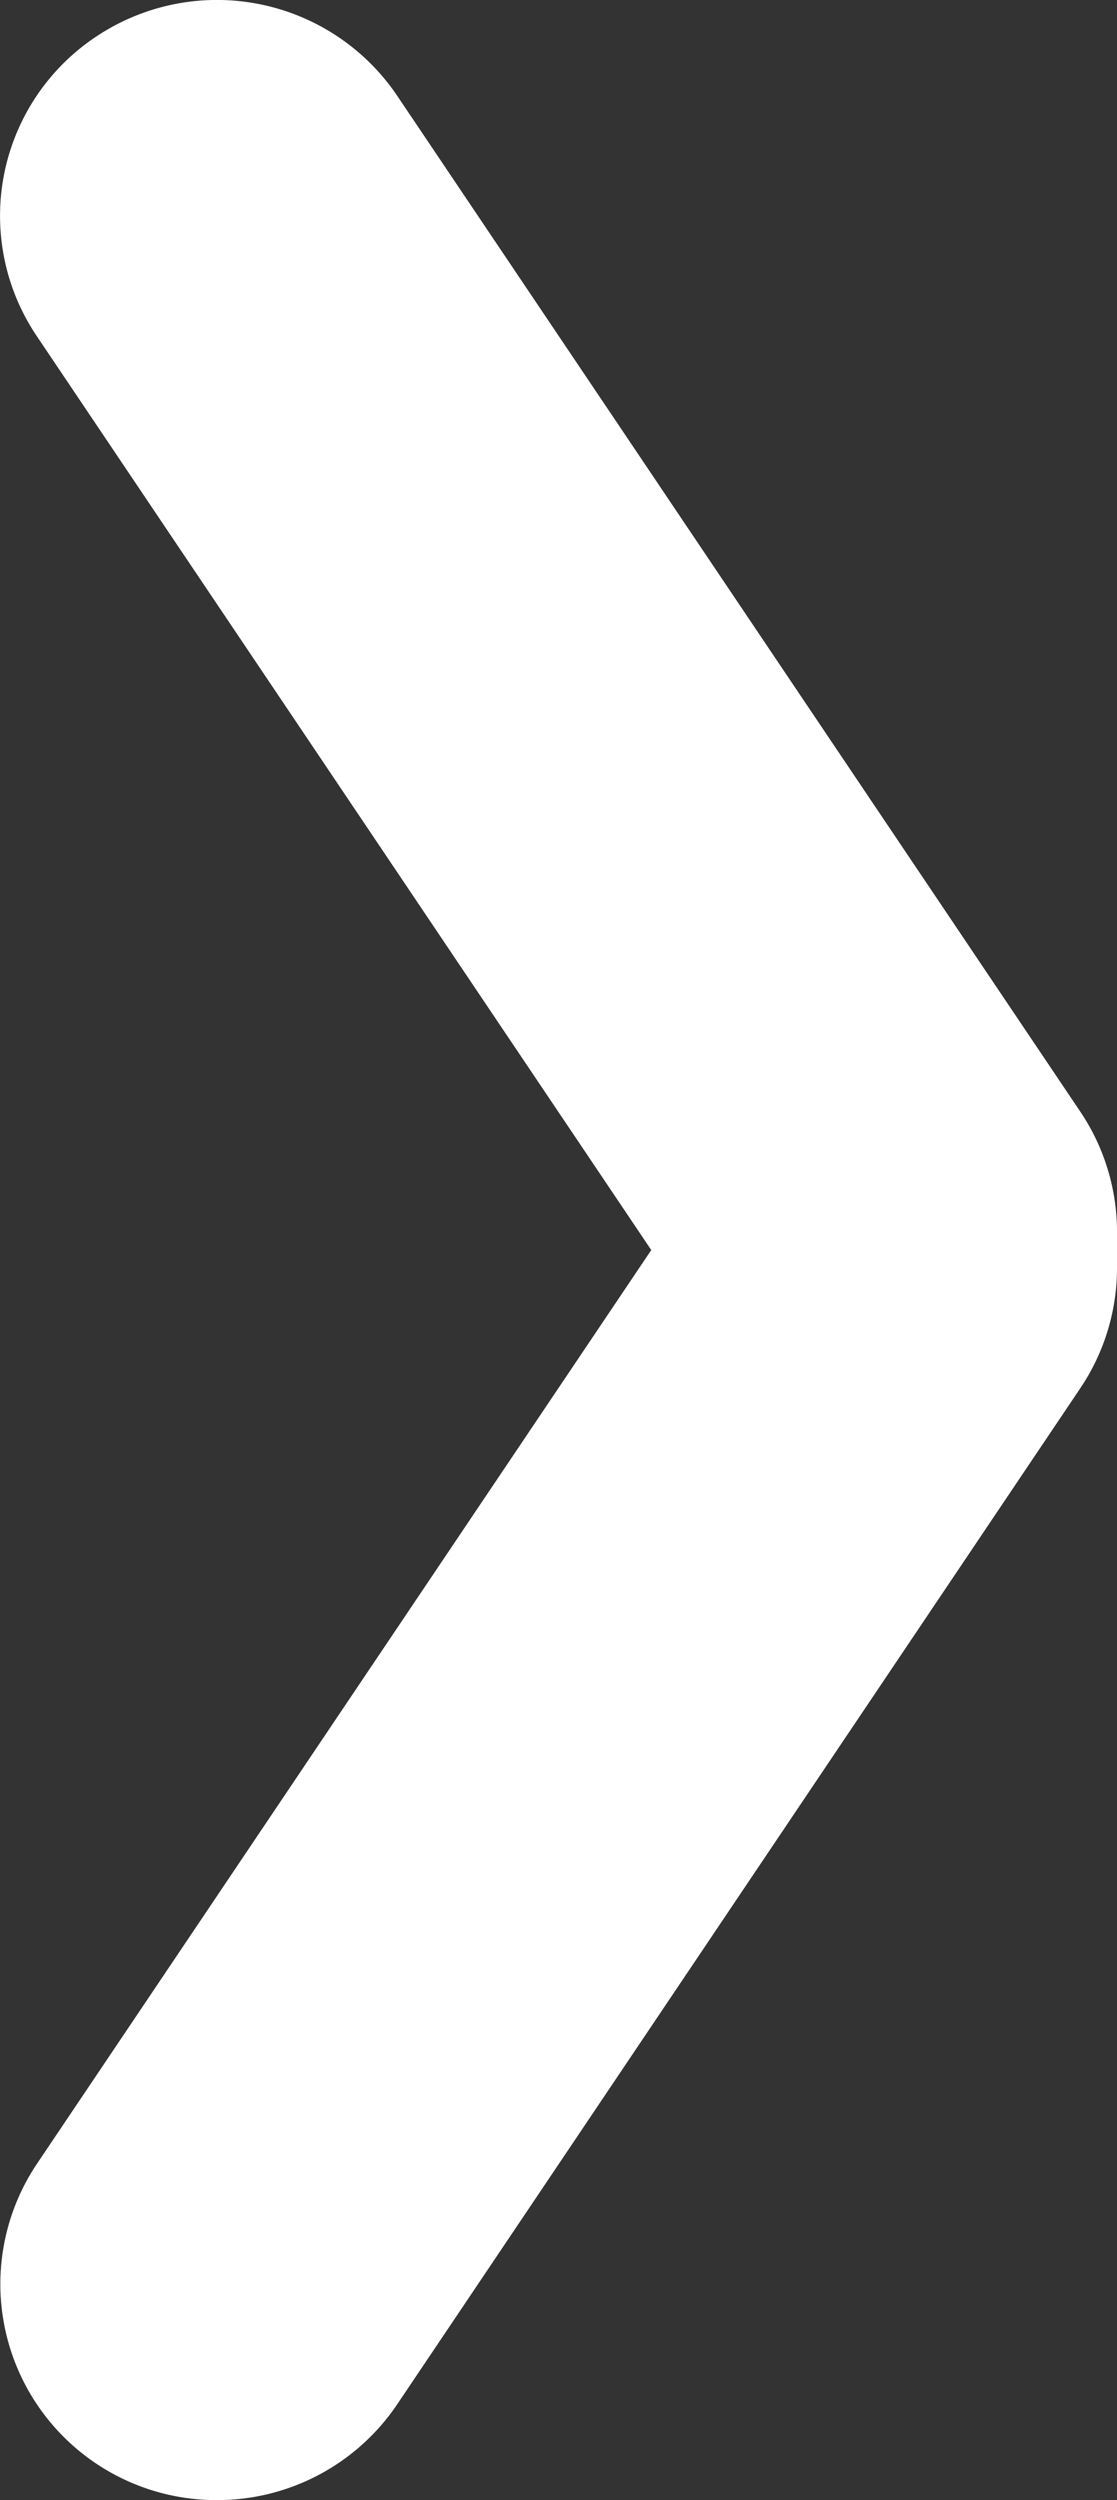
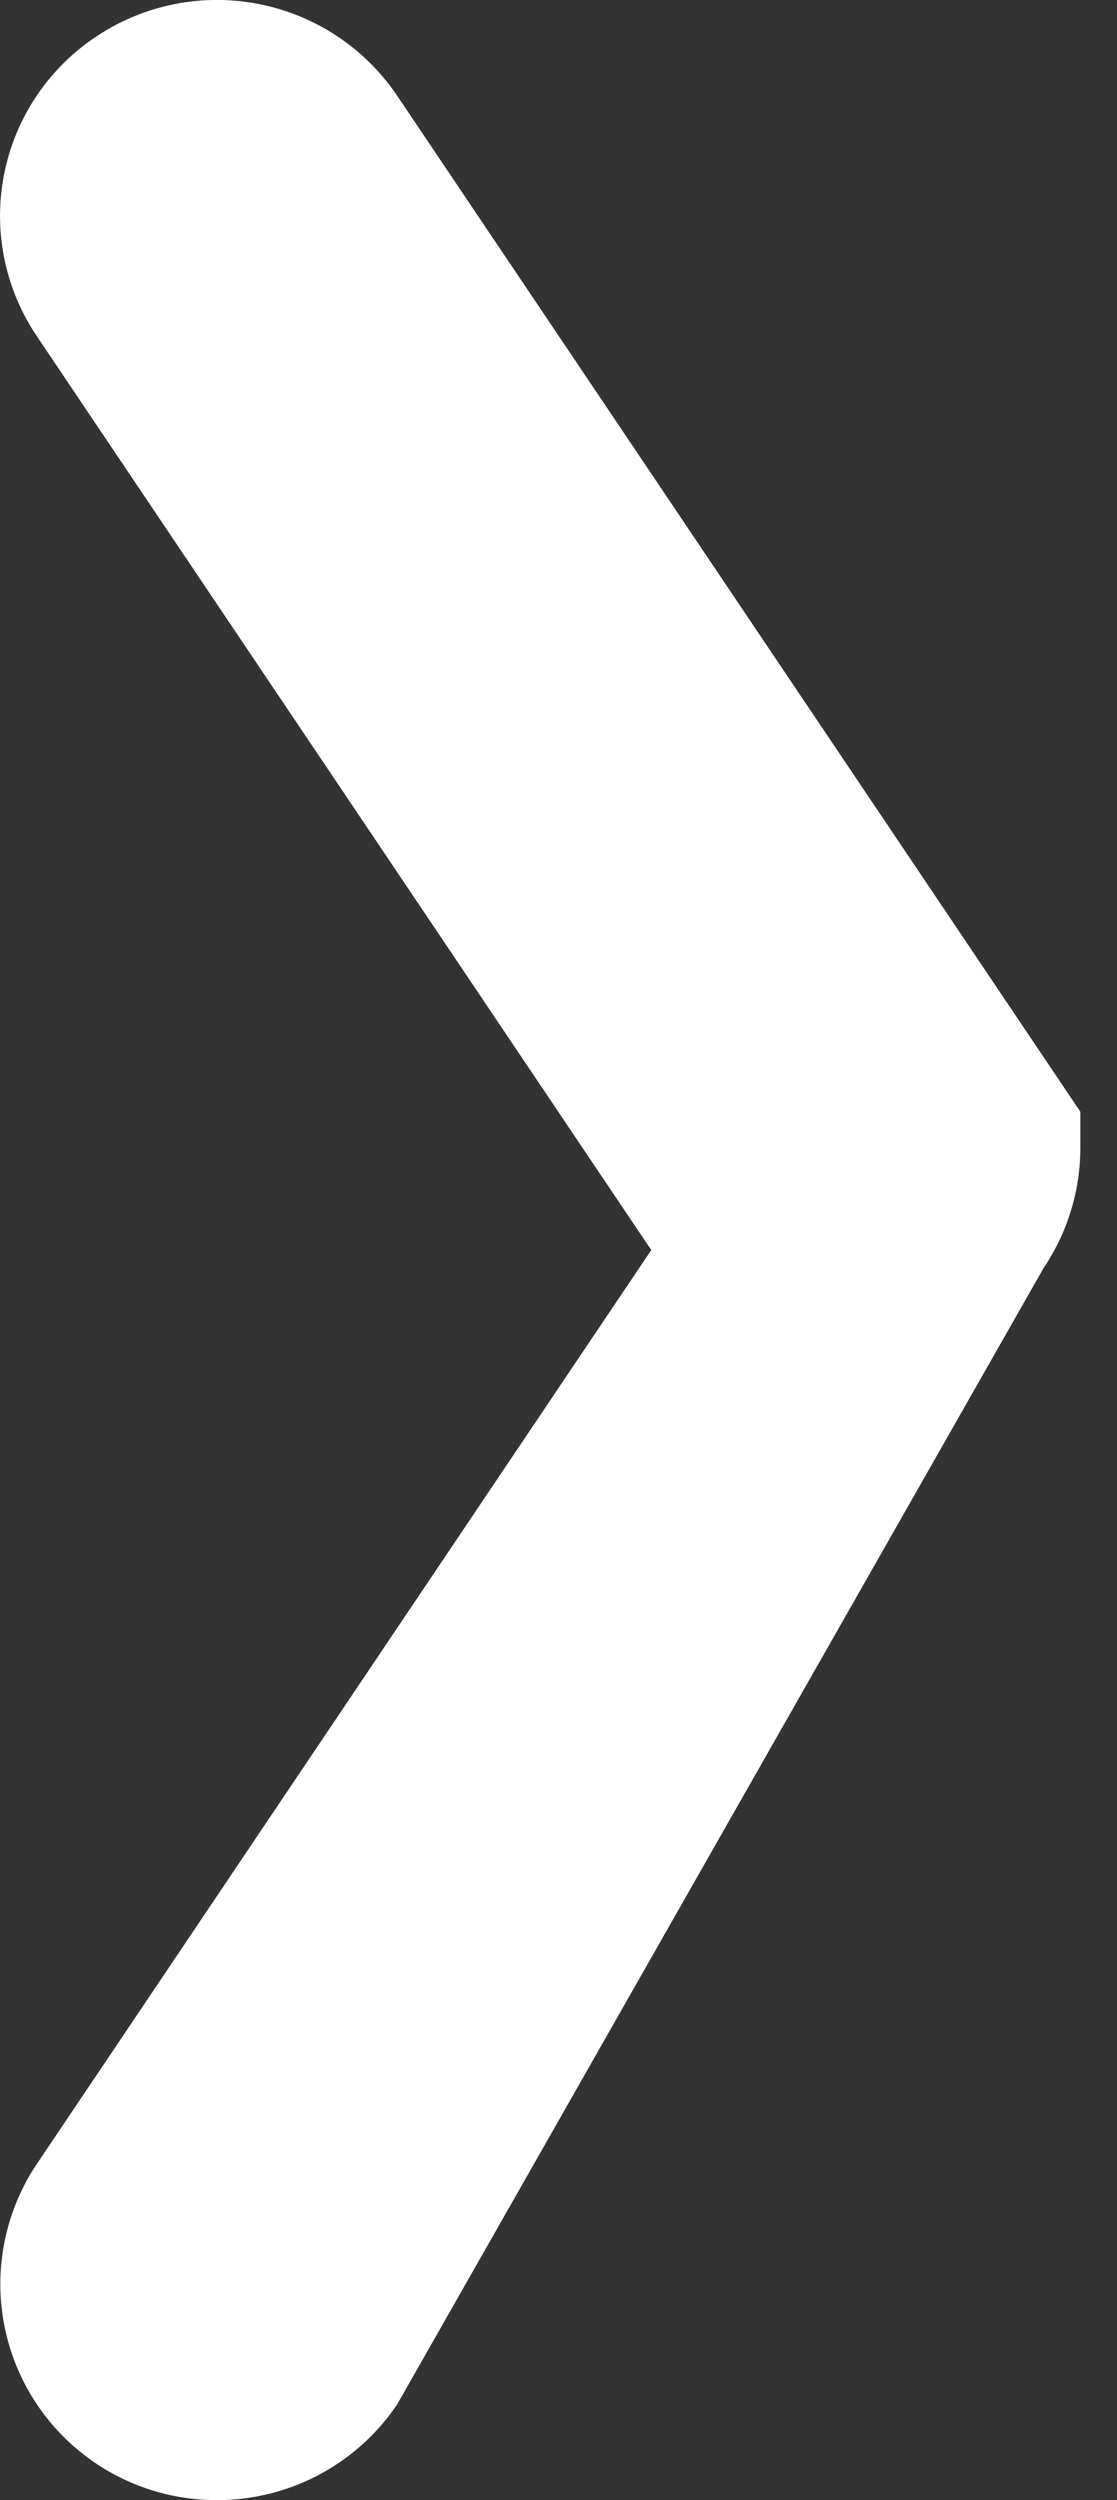
<svg xmlns="http://www.w3.org/2000/svg" width="21" height="47" viewBox="0 0 21 47">
  <rect x="0" y="0" width="21" height="47" fill="#333333" stroke="none" />
  <g id="arrow_1" data-name="arrow 1" transform="translate(0 0)">
    <g id="Grupo_118" data-name="Grupo 118">
-       <path id="Trazado_84" data-name="Trazado 84" d="M4.074,47A4.061,4.061,0,0,1,.689,40.686L12.244,23.5.689,6.315A4.046,4.046,0,0,1,1.811.686,4.088,4.088,0,0,1,7.467,1.8l12.844,19.1A4.044,4.044,0,0,1,21,23.162v.677a4.047,4.047,0,0,1-.689,2.257L7.467,45.2A4.079,4.079,0,0,1,4.074,47Z" fill="#fff" />
+       <path id="Trazado_84" data-name="Trazado 84" d="M4.074,47A4.061,4.061,0,0,1,.689,40.686L12.244,23.5.689,6.315A4.046,4.046,0,0,1,1.811.686,4.088,4.088,0,0,1,7.467,1.8l12.844,19.1v.677a4.047,4.047,0,0,1-.689,2.257L7.467,45.2A4.079,4.079,0,0,1,4.074,47Z" fill="#fff" />
    </g>
  </g>
</svg>